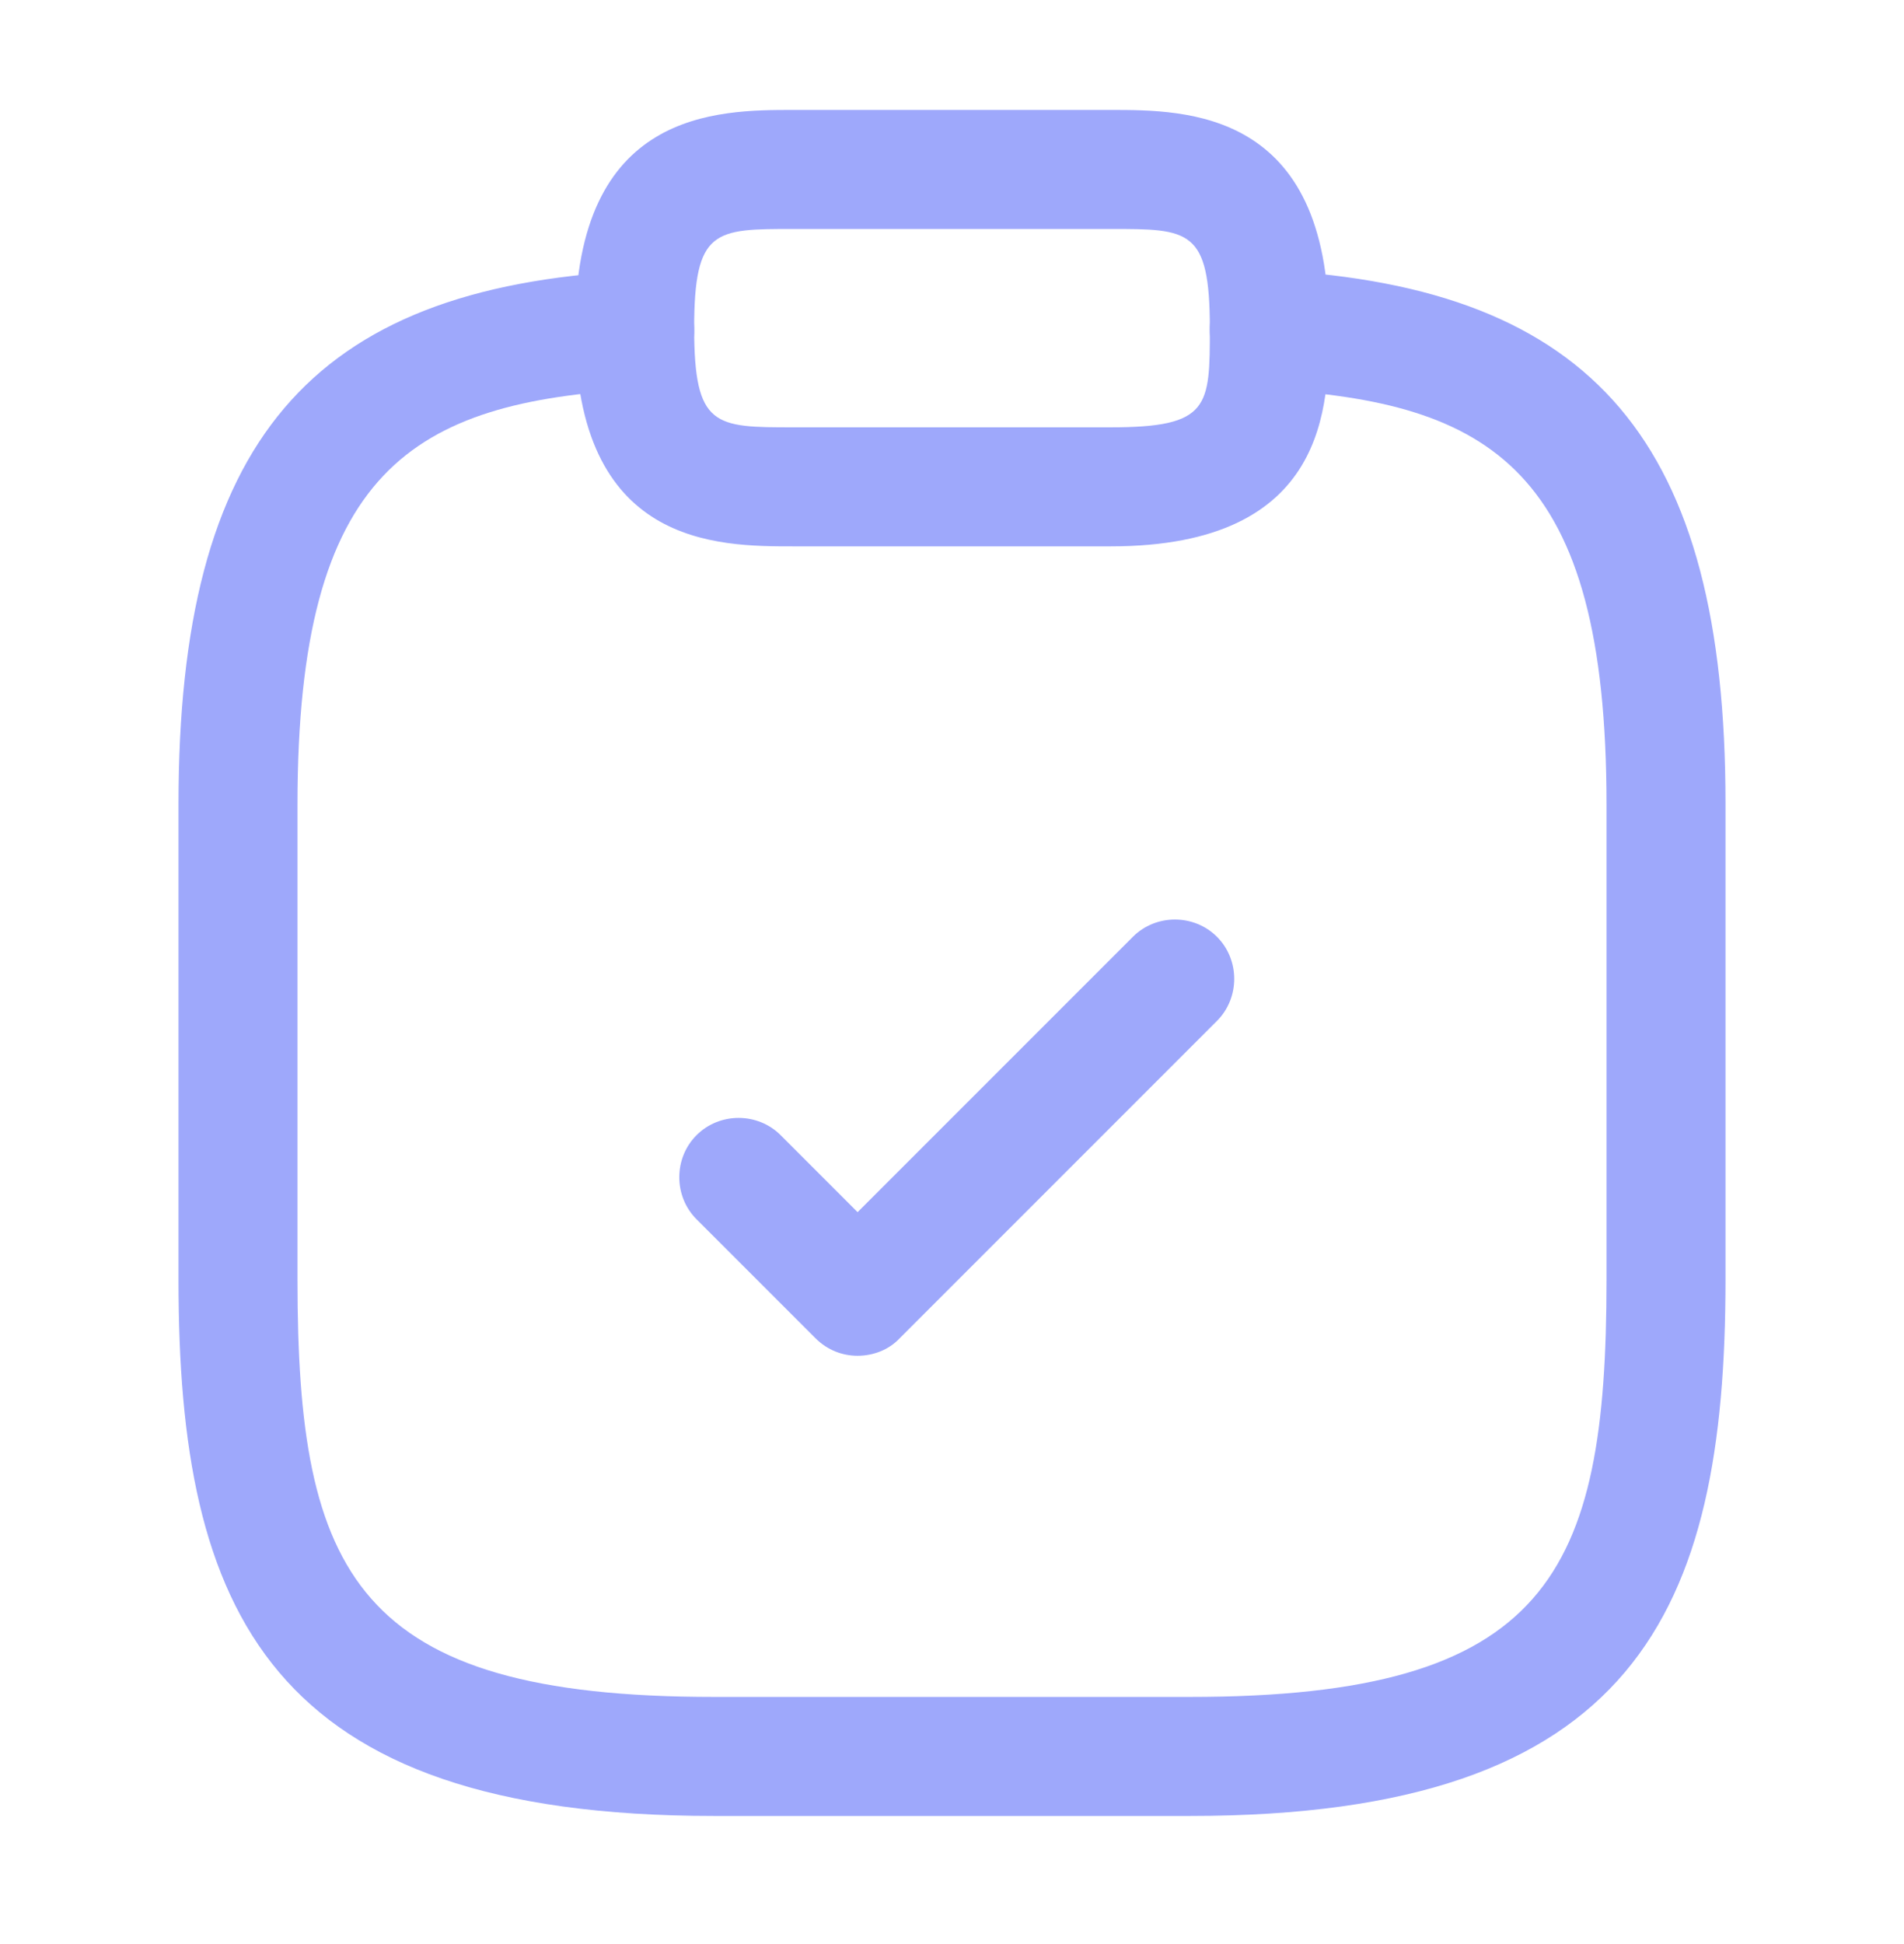
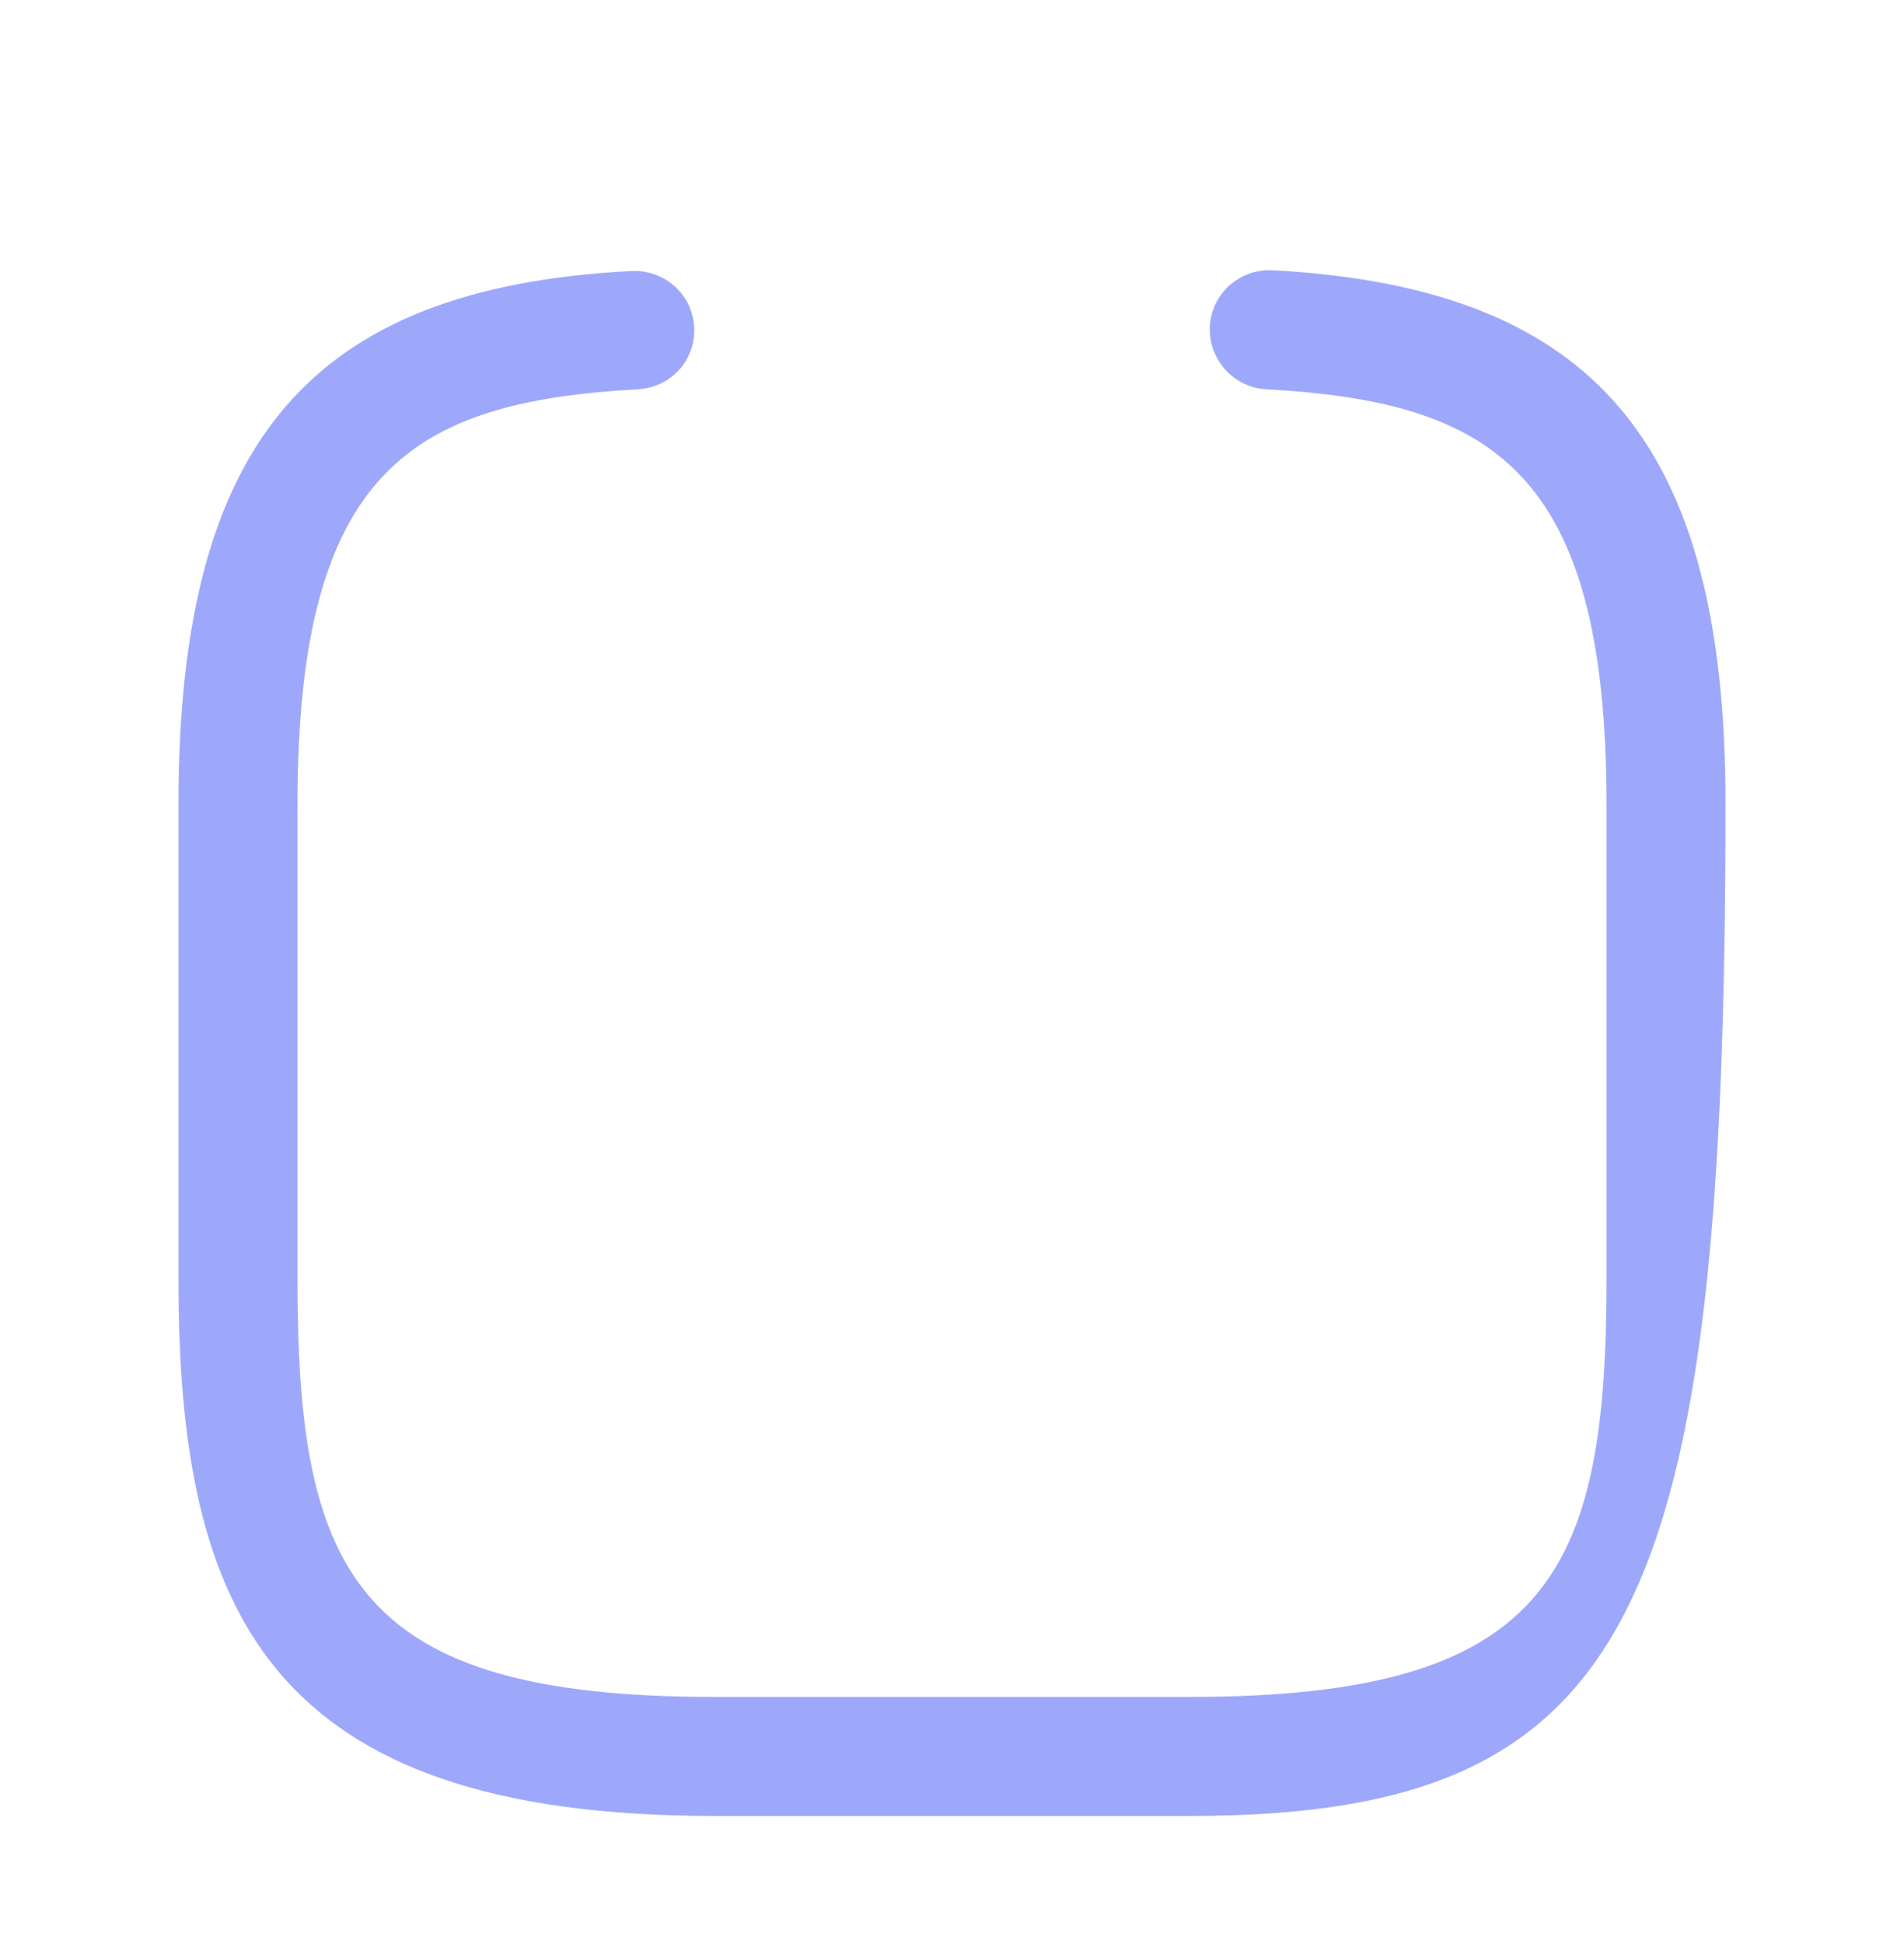
<svg xmlns="http://www.w3.org/2000/svg" width="48" height="49" viewBox="0 0 48 49" fill="none">
-   <path d="M21.62 34.172C21.24 34.172 20.86 34.032 20.56 33.732L17.56 30.732C16.98 30.152 16.98 29.192 17.56 28.612C18.14 28.032 19.1 28.032 19.68 28.612L21.62 30.552L28.56 23.612C29.14 23.032 30.1 23.032 30.68 23.612C31.26 24.192 31.26 25.152 30.68 25.732L22.68 33.732C22.4 34.032 22 34.172 21.62 34.172Z" fill="#9EA8FB" />
-   <path d="M28 13.771H20C18.08 13.771 14.5 13.771 14.5 8.271C14.5 2.771 18.08 2.771 20 2.771H28C29.92 2.771 33.5 2.771 33.5 8.271C33.5 10.191 33.5 13.771 28 13.771ZM20 5.771C18.02 5.771 17.5 5.771 17.5 8.271C17.5 10.771 18.02 10.771 20 10.771H28C30.5 10.771 30.5 10.252 30.5 8.271C30.5 5.771 29.98 5.771 28 5.771H20Z" fill="#9EA8FB" />
-   <path d="M30 45.771H18C6.76 45.771 4.5 40.611 4.5 32.271V20.271C4.5 11.151 7.8 7.251 15.92 6.831C16.74 6.791 17.46 7.411 17.5 8.251C17.54 9.091 16.9 9.771 16.08 9.811C10.4 10.131 7.5 11.831 7.5 20.271V32.271C7.5 39.671 8.96 42.771 18 42.771H30C39.04 42.771 40.5 39.671 40.5 32.271V20.271C40.5 11.831 37.6 10.131 31.92 9.811C31.1 9.771 30.46 9.051 30.5 8.231C30.54 7.411 31.24 6.771 32.08 6.811C40.2 7.251 43.5 11.151 43.5 20.251V32.251C43.5 40.611 41.24 45.771 30 45.771Z" fill="#9EA8FB" />
+   <path d="M30 45.771H18C6.76 45.771 4.5 40.611 4.5 32.271V20.271C4.5 11.151 7.8 7.251 15.92 6.831C16.74 6.791 17.46 7.411 17.5 8.251C17.54 9.091 16.9 9.771 16.08 9.811C10.4 10.131 7.5 11.831 7.5 20.271V32.271C7.5 39.671 8.96 42.771 18 42.771H30C39.04 42.771 40.5 39.671 40.5 32.271V20.271C40.5 11.831 37.6 10.131 31.92 9.811C31.1 9.771 30.46 9.051 30.5 8.231C30.54 7.411 31.24 6.771 32.08 6.811C40.2 7.251 43.5 11.151 43.5 20.251C43.5 40.611 41.24 45.771 30 45.771Z" fill="#9EA8FB" />
</svg>